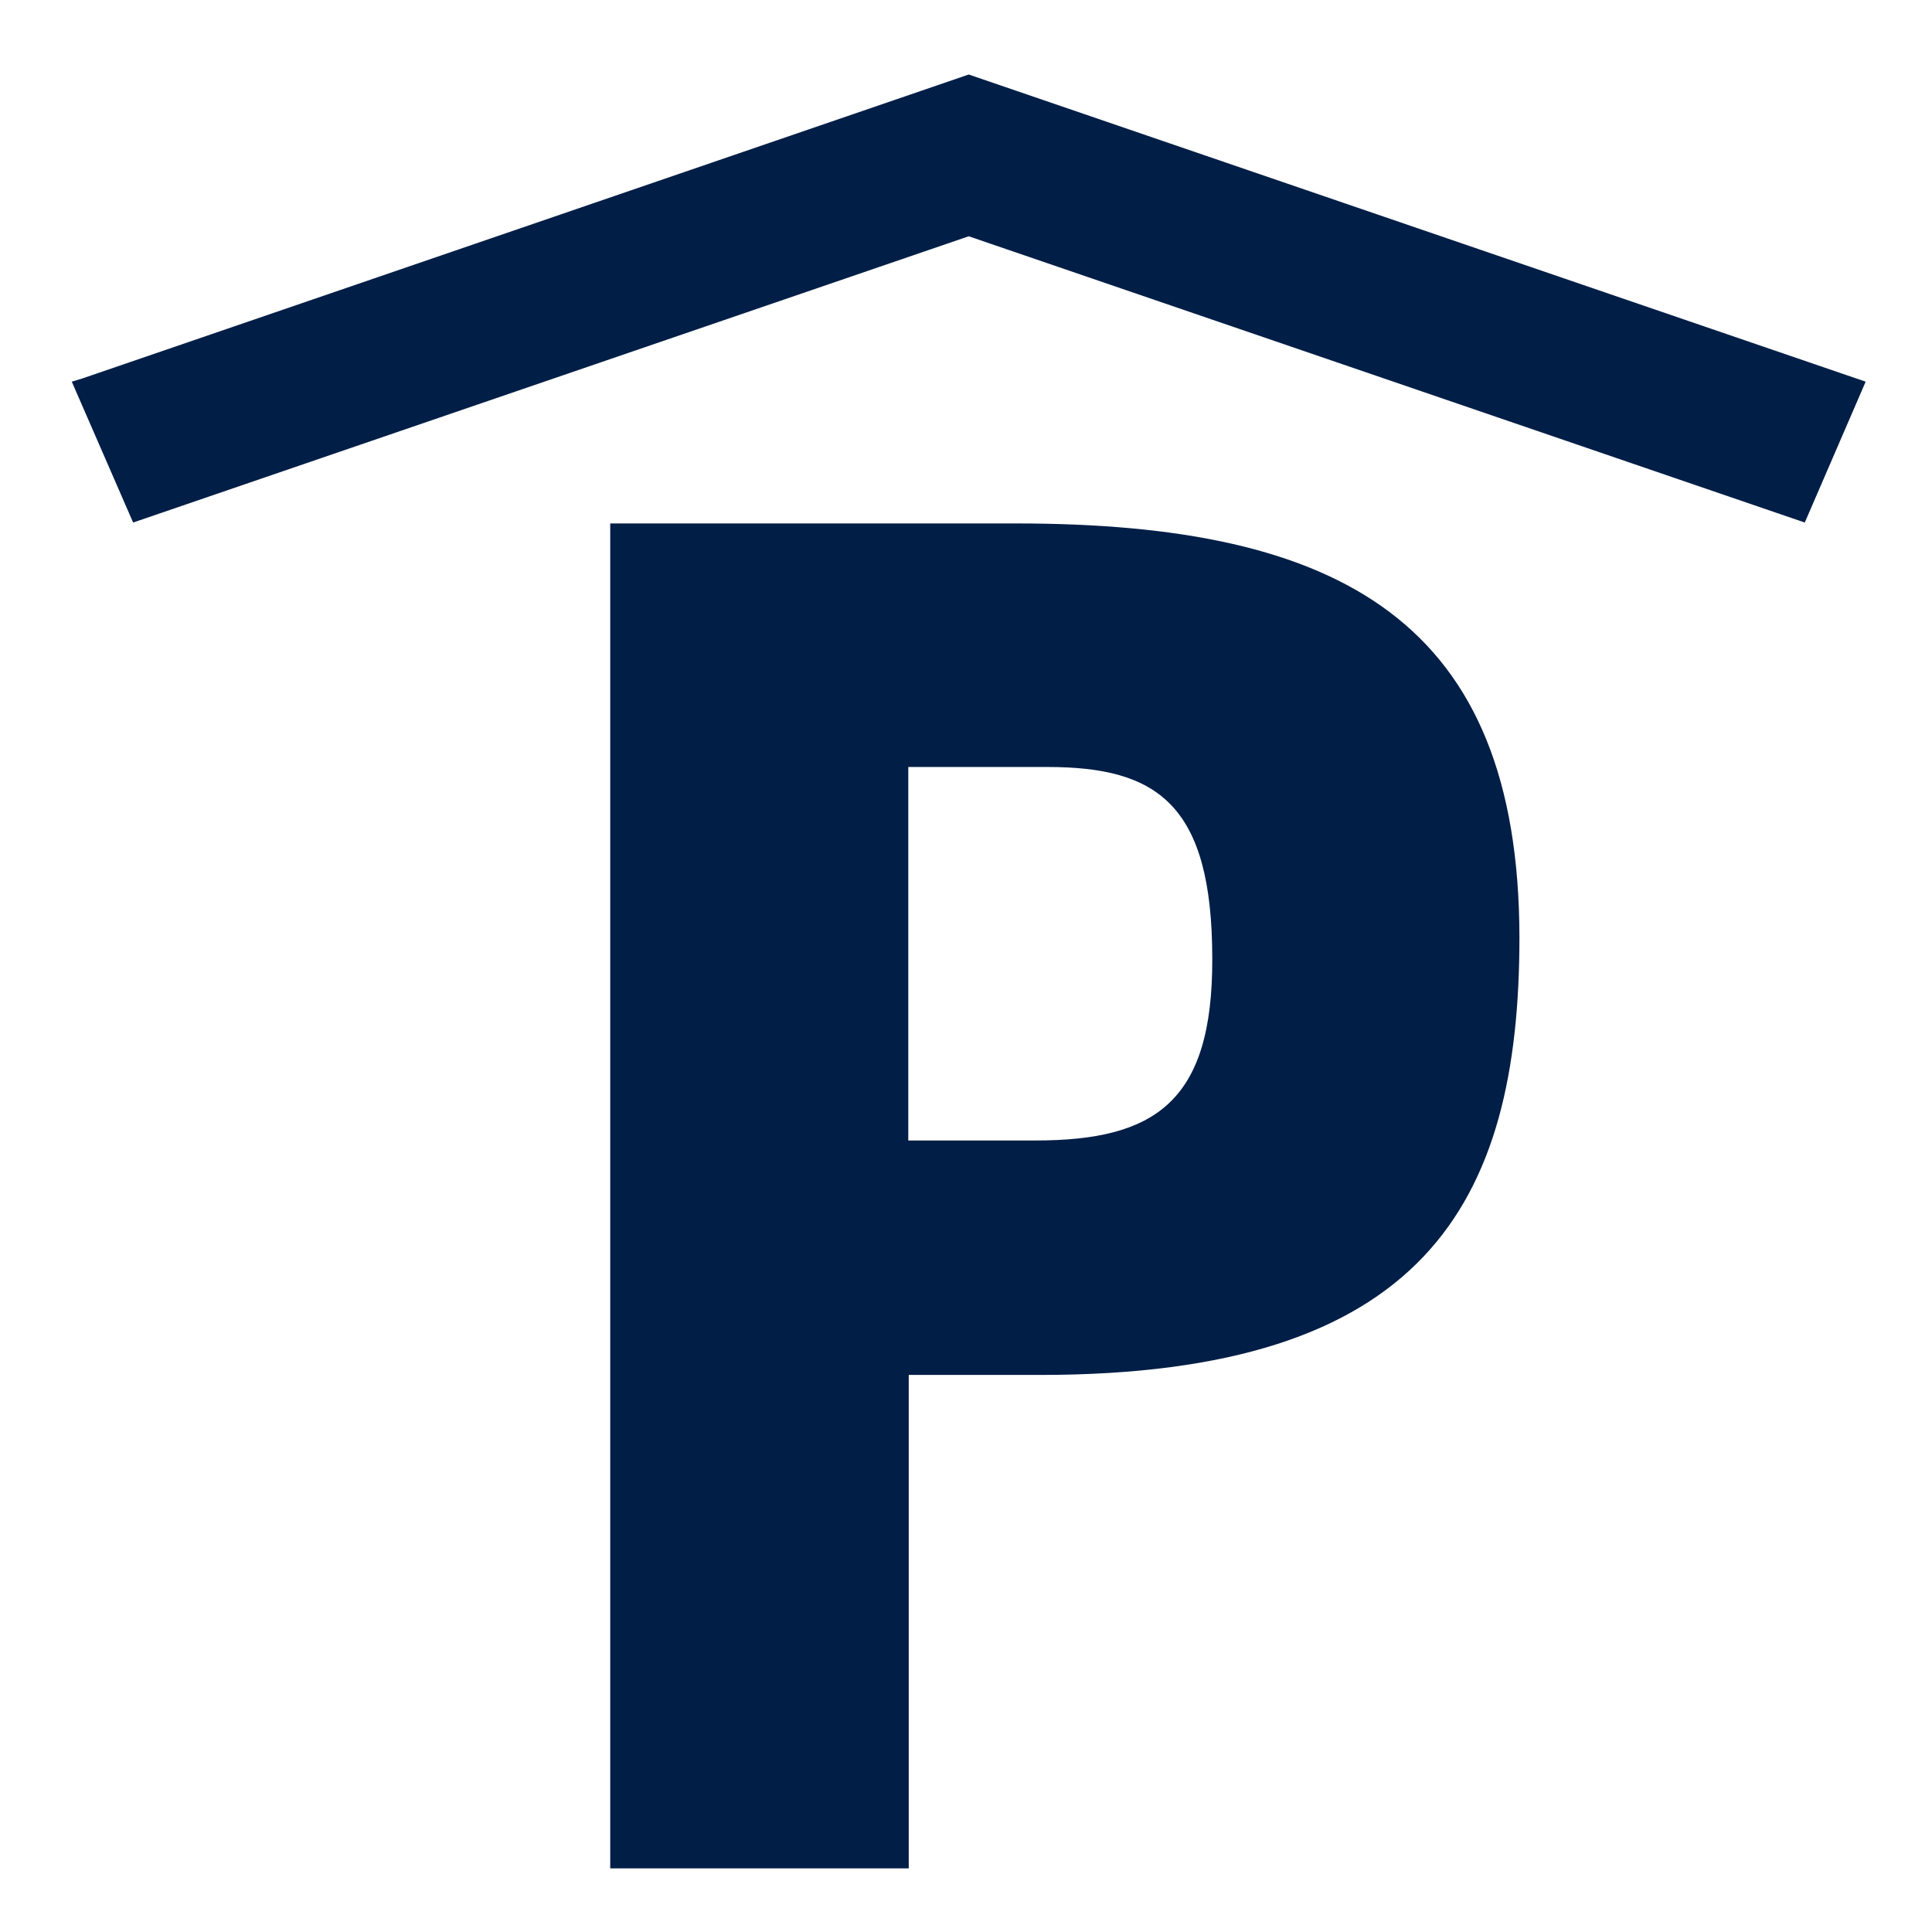
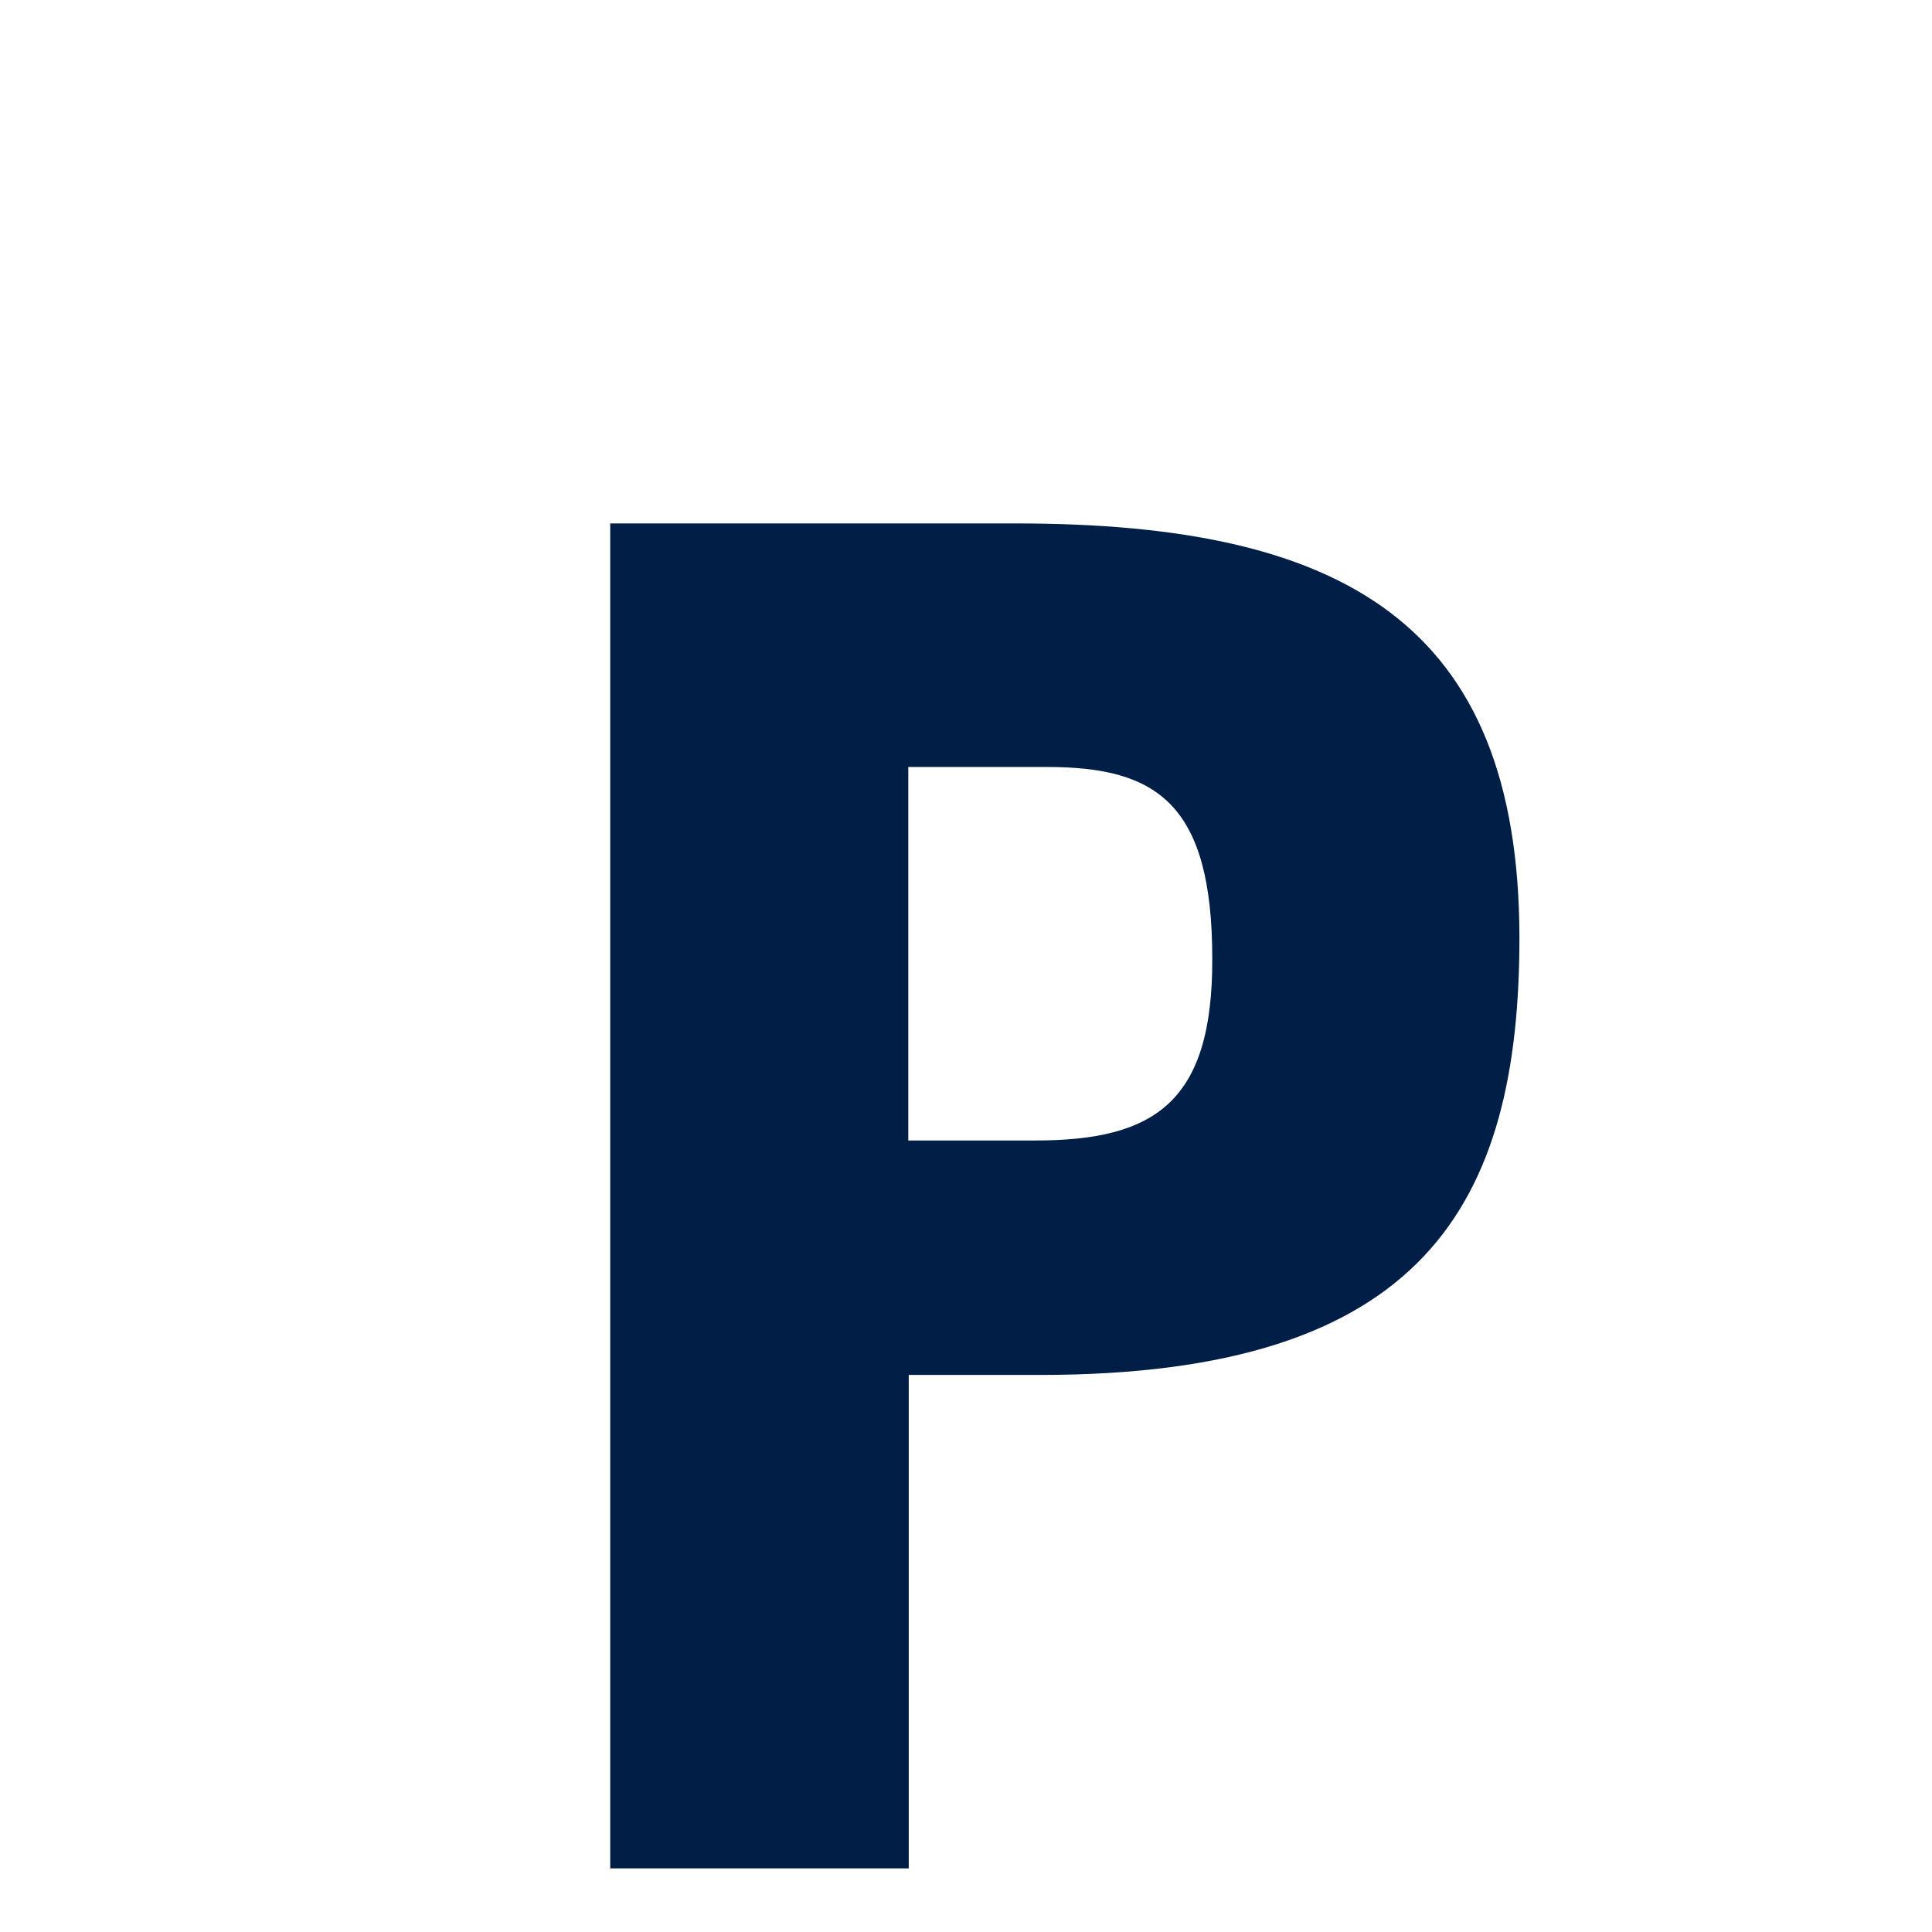
<svg xmlns="http://www.w3.org/2000/svg" version="1.1" id="Ebene_1" x="0px" y="0px" viewBox="0 0 425.2 425.2" style="enable-background:new 0 0 425.2 425.2;" xml:space="preserve">
  <style type="text/css">
	.st0{fill:#001E46;}
</style>
  <g>
-     <path class="st0" d="M223.6,115.2h-89.3v296h65.7V302.6h28.9c84.5,0,105.5-37.5,105.5-96.3C334.3,136.9,295.3,115.2,223.6,115.2z    M227.9,251h-28v-82.2h30.6c24.1,0,36.3,8.1,36.3,42.2C266.9,242.5,254.2,251,227.9,251z" />
-     <polygon class="st0" points="213.2,16.4 18.1,83.3 15.8,84 29.3,115 213.2,52 397.2,115 410.6,84  " />
+     <path class="st0" d="M223.6,115.2h-89.3v296h65.7V302.6h28.9c84.5,0,105.5-37.5,105.5-96.3C334.3,136.9,295.3,115.2,223.6,115.2z    M227.9,251h-28v-82.2h30.6c24.1,0,36.3,8.1,36.3,42.2C266.9,242.5,254.2,251,227.9,251" />
  </g>
</svg>